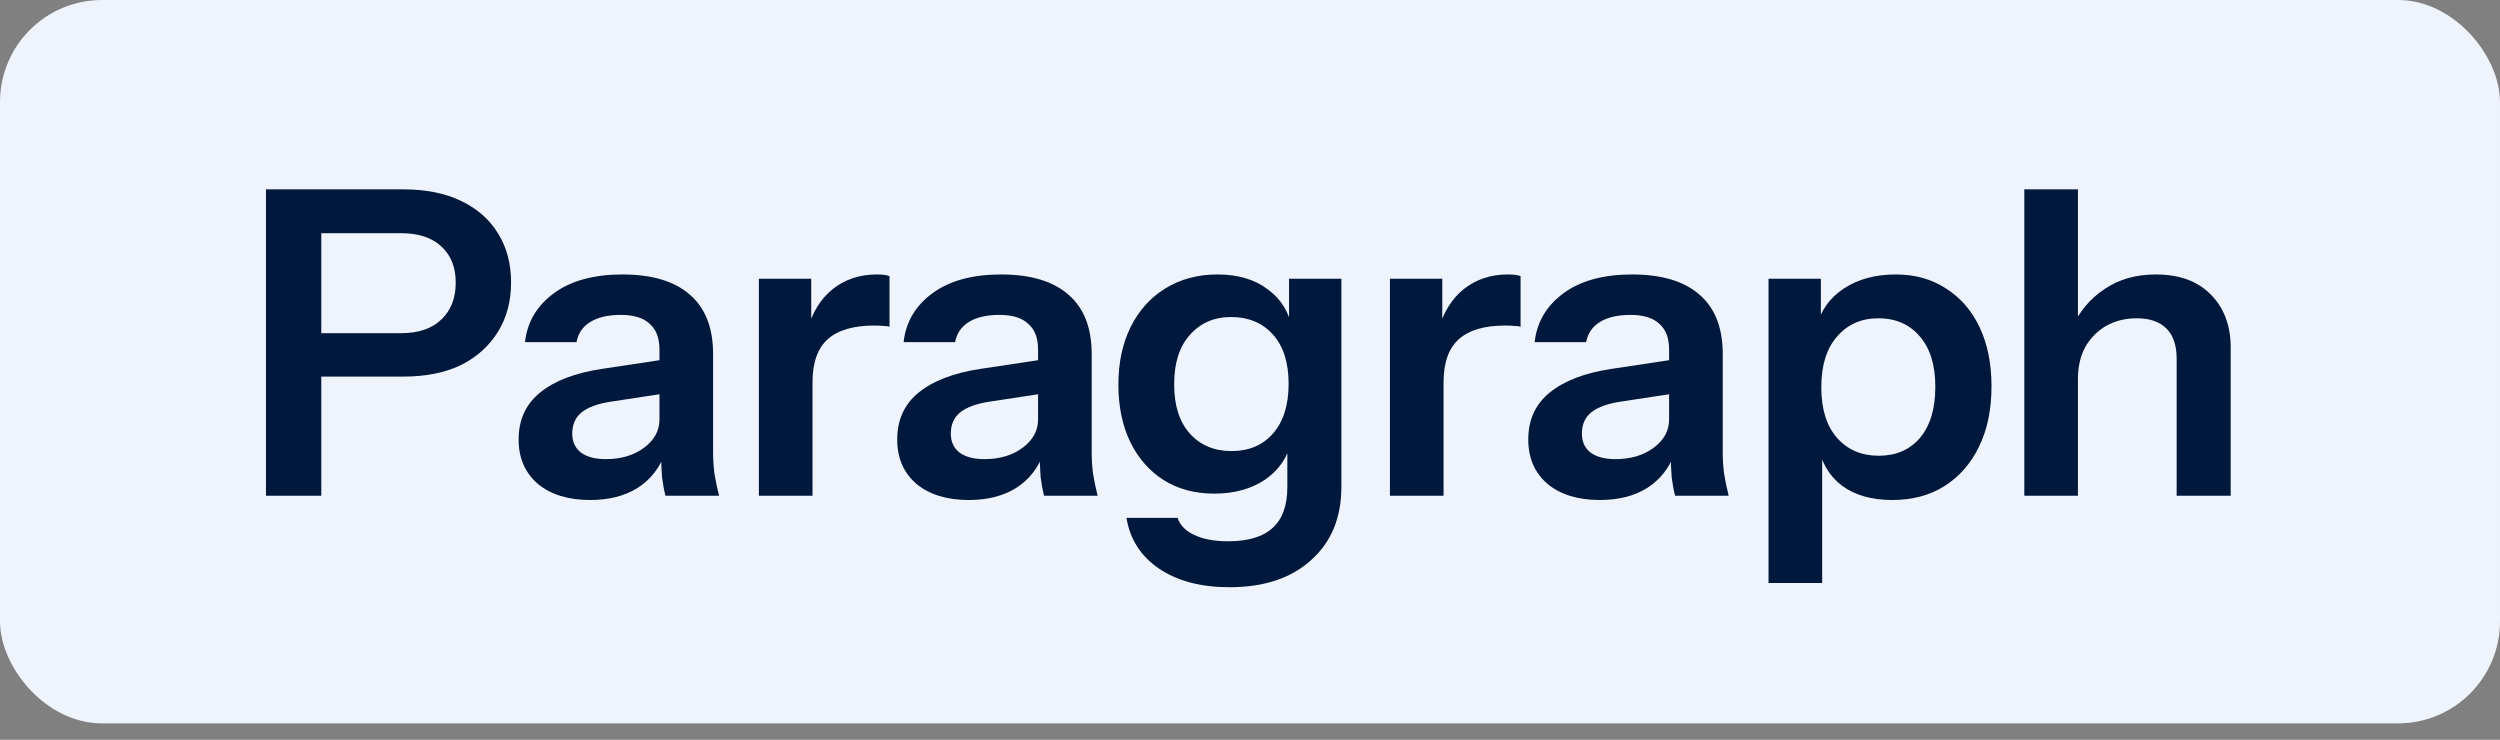
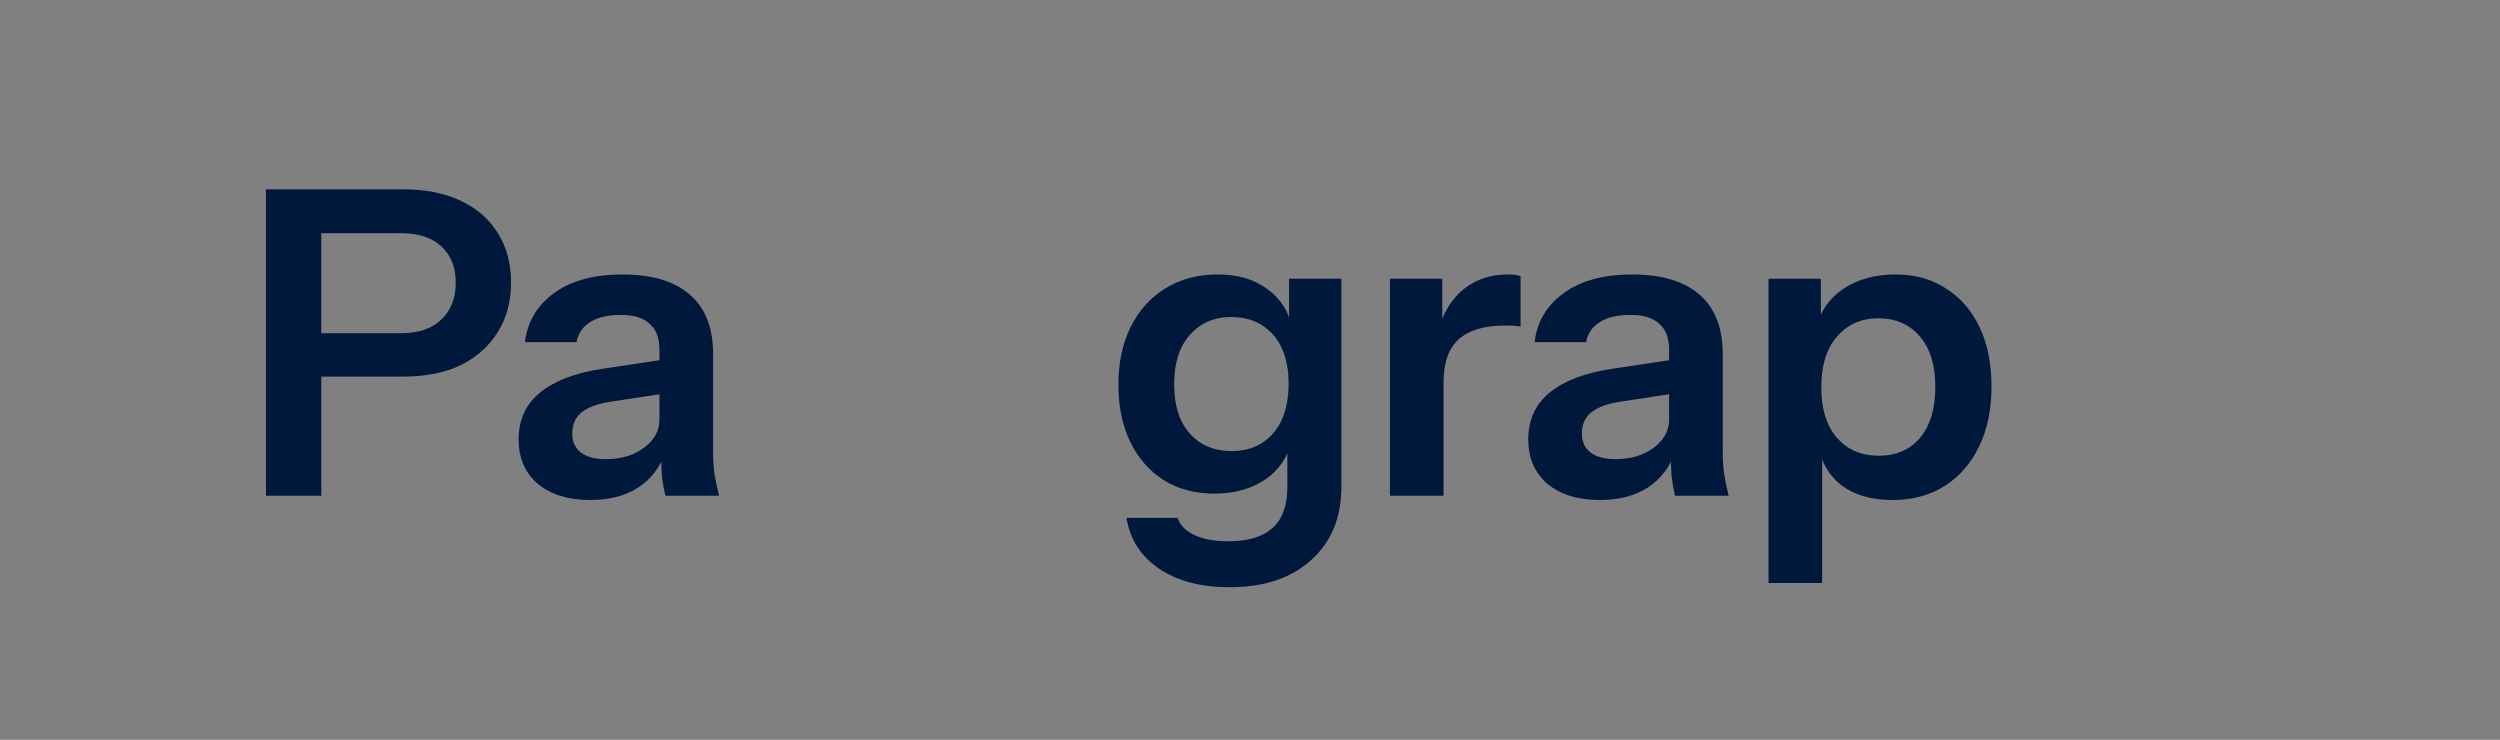
<svg xmlns="http://www.w3.org/2000/svg" width="98" height="29" viewBox="0 0 98 29" fill="none">
  <rect x="0" y="0" width="98" height="29" fill="#808080" stroke="none" />
-   <rect width="98" height="28.357" rx="4" fill="#EFF3FC" />
  <path d="M10.426 19.433V7.423H15.814C16.692 7.423 17.443 7.573 18.066 7.873C18.7 8.173 19.183 8.596 19.517 9.141C19.862 9.686 20.034 10.331 20.034 11.076C20.034 11.81 19.862 12.455 19.517 13.011C19.172 13.567 18.688 14.001 18.066 14.312C17.443 14.612 16.692 14.762 15.814 14.762H12.111V13.061H15.714C16.403 13.061 16.931 12.883 17.298 12.527C17.676 12.171 17.865 11.688 17.865 11.076C17.865 10.475 17.676 10.003 17.298 9.658C16.931 9.313 16.403 9.141 15.714 9.141H12.594V19.433H10.426Z" fill="#00183B" />
  <path d="M26.085 19.433C26.029 19.211 25.985 18.966 25.951 18.699C25.929 18.432 25.918 18.11 25.918 17.732H25.851V13.695C25.851 13.25 25.723 12.916 25.468 12.694C25.223 12.46 24.845 12.344 24.333 12.344C23.833 12.344 23.433 12.438 23.132 12.627C22.843 12.805 22.665 13.066 22.599 13.411H20.58C20.669 12.622 21.047 11.982 21.714 11.493C22.382 11.004 23.277 10.759 24.4 10.759C25.568 10.759 26.452 11.026 27.052 11.56C27.653 12.082 27.953 12.855 27.953 13.878V17.732C27.953 17.998 27.97 18.271 28.003 18.549C28.048 18.827 28.109 19.122 28.187 19.433H26.085ZM23.132 19.6C22.276 19.6 21.592 19.389 21.081 18.966C20.58 18.532 20.33 17.954 20.33 17.231C20.33 16.453 20.613 15.836 21.181 15.38C21.748 14.924 22.549 14.618 23.583 14.462L26.235 14.062V15.396L23.933 15.747C23.433 15.824 23.054 15.963 22.799 16.164C22.554 16.364 22.432 16.642 22.432 16.998C22.432 17.32 22.549 17.57 22.782 17.748C23.015 17.915 23.338 17.998 23.75 17.998C24.35 17.998 24.85 17.848 25.251 17.548C25.651 17.248 25.851 16.881 25.851 16.447L26.085 17.732C25.862 18.343 25.495 18.81 24.984 19.133C24.483 19.444 23.866 19.6 23.132 19.6Z" fill="#00183B" />
-   <path d="M29.748 19.433V10.926H31.8V12.978H31.85V19.433H29.748ZM31.85 14.996L31.633 12.978C31.833 12.255 32.172 11.704 32.651 11.326C33.129 10.948 33.702 10.759 34.369 10.759C34.602 10.759 34.769 10.781 34.869 10.826V12.811C34.814 12.789 34.736 12.777 34.636 12.777C34.536 12.766 34.413 12.761 34.269 12.761C33.457 12.761 32.851 12.939 32.45 13.294C32.05 13.65 31.85 14.217 31.85 14.996Z" fill="#00183B" />
-   <path d="M40.925 19.433C40.87 19.211 40.825 18.966 40.792 18.699C40.77 18.432 40.759 18.11 40.759 17.732H40.692V13.695C40.692 13.25 40.564 12.916 40.308 12.694C40.064 12.46 39.686 12.344 39.174 12.344C38.674 12.344 38.273 12.438 37.973 12.627C37.684 12.805 37.506 13.066 37.439 13.411H35.421C35.51 12.622 35.888 11.982 36.555 11.493C37.222 11.004 38.118 10.759 39.241 10.759C40.408 10.759 41.292 11.026 41.893 11.56C42.493 12.082 42.794 12.855 42.794 13.878V17.732C42.794 17.998 42.81 18.271 42.844 18.549C42.888 18.827 42.95 19.122 43.027 19.433H40.925ZM37.973 19.6C37.117 19.6 36.433 19.389 35.921 18.966C35.421 18.532 35.171 17.954 35.171 17.231C35.171 16.453 35.454 15.836 36.021 15.38C36.589 14.924 37.389 14.618 38.423 14.462L41.076 14.062V15.396L38.774 15.747C38.273 15.824 37.895 15.963 37.639 16.164C37.395 16.364 37.272 16.642 37.272 16.998C37.272 17.32 37.389 17.57 37.623 17.748C37.856 17.915 38.179 17.998 38.59 17.998C39.191 17.998 39.691 17.848 40.092 17.548C40.492 17.248 40.692 16.881 40.692 16.447L40.925 17.732C40.703 18.343 40.336 18.81 39.825 19.133C39.324 19.444 38.707 19.6 37.973 19.6Z" fill="#00183B" />
  <path d="M48.195 23.019C47.072 23.019 46.149 22.775 45.426 22.285C44.714 21.796 44.292 21.134 44.158 20.3H46.16C46.26 20.59 46.477 20.812 46.811 20.968C47.155 21.134 47.6 21.218 48.145 21.218C48.935 21.218 49.519 21.04 49.897 20.684C50.275 20.339 50.464 19.811 50.464 19.099V17.265L50.614 17.298C50.48 17.921 50.141 18.421 49.596 18.799C49.051 19.166 48.384 19.35 47.595 19.35C46.838 19.35 46.177 19.172 45.61 18.816C45.054 18.46 44.62 17.965 44.309 17.331C43.997 16.686 43.841 15.936 43.841 15.079C43.841 14.212 44.003 13.456 44.325 12.811C44.648 12.166 45.098 11.665 45.676 11.309C46.266 10.943 46.95 10.759 47.728 10.759C48.529 10.759 49.185 10.954 49.696 11.343C50.219 11.721 50.542 12.249 50.664 12.928L50.531 12.944V10.926H52.582V19.083C52.582 20.295 52.187 21.251 51.398 21.952C50.619 22.664 49.552 23.019 48.195 23.019ZM48.279 17.682C48.957 17.682 49.496 17.454 49.897 16.998C50.308 16.531 50.514 15.88 50.514 15.046C50.514 14.212 50.308 13.567 49.897 13.111C49.485 12.655 48.94 12.427 48.262 12.427C47.595 12.427 47.055 12.661 46.644 13.128C46.232 13.584 46.027 14.229 46.027 15.063C46.027 15.897 46.232 16.542 46.644 16.998C47.055 17.454 47.6 17.682 48.279 17.682Z" fill="#00183B" />
  <path d="M54.485 19.433V10.926H56.537V12.978H56.587V19.433H54.485ZM56.587 14.996L56.37 12.978C56.571 12.255 56.91 11.704 57.388 11.326C57.866 10.948 58.439 10.759 59.106 10.759C59.34 10.759 59.506 10.781 59.606 10.826V12.811C59.551 12.789 59.473 12.777 59.373 12.777C59.273 12.766 59.151 12.761 59.006 12.761C58.194 12.761 57.588 12.939 57.188 13.294C56.787 13.65 56.587 14.217 56.587 14.996Z" fill="#00183B" />
  <path d="M65.663 19.433C65.607 19.211 65.563 18.966 65.529 18.699C65.507 18.432 65.496 18.11 65.496 17.732H65.429V13.695C65.429 13.25 65.301 12.916 65.046 12.694C64.801 12.46 64.423 12.344 63.911 12.344C63.411 12.344 63.011 12.438 62.71 12.627C62.421 12.805 62.243 13.066 62.176 13.411H60.158C60.247 12.622 60.625 11.982 61.292 11.493C61.96 11.004 62.855 10.759 63.978 10.759C65.146 10.759 66.03 11.026 66.63 11.56C67.231 12.082 67.531 12.855 67.531 13.878V17.732C67.531 17.998 67.548 18.271 67.581 18.549C67.626 18.827 67.687 19.122 67.764 19.433H65.663ZM62.71 19.6C61.854 19.6 61.17 19.389 60.658 18.966C60.158 18.532 59.908 17.954 59.908 17.231C59.908 16.453 60.191 15.836 60.759 15.38C61.326 14.924 62.126 14.618 63.161 14.462L65.813 14.062V15.396L63.511 15.747C63.011 15.824 62.632 15.963 62.377 16.164C62.132 16.364 62.01 16.642 62.01 16.998C62.01 17.32 62.126 17.57 62.36 17.748C62.593 17.915 62.916 17.998 63.327 17.998C63.928 17.998 64.428 17.848 64.829 17.548C65.229 17.248 65.429 16.881 65.429 16.447L65.663 17.732C65.44 18.343 65.073 18.81 64.562 19.133C64.061 19.444 63.444 19.6 62.71 19.6Z" fill="#00183B" />
  <path d="M74.18 19.6C73.368 19.6 72.707 19.411 72.195 19.033C71.695 18.643 71.383 18.11 71.261 17.431L71.428 17.415V22.853H69.326V10.926H71.378V12.844L71.211 12.811C71.367 12.177 71.723 11.677 72.279 11.309C72.835 10.943 73.513 10.759 74.314 10.759C75.07 10.759 75.726 10.943 76.282 11.309C76.849 11.665 77.288 12.171 77.6 12.827C77.911 13.484 78.067 14.256 78.067 15.146C78.067 16.047 77.906 16.831 77.583 17.498C77.261 18.165 76.81 18.682 76.232 19.049C75.654 19.416 74.97 19.6 74.18 19.6ZM73.647 17.865C74.325 17.865 74.864 17.631 75.264 17.165C75.665 16.686 75.865 16.019 75.865 15.163C75.865 14.306 75.659 13.645 75.248 13.178C74.847 12.711 74.308 12.477 73.63 12.477C72.963 12.477 72.423 12.716 72.012 13.194C71.6 13.662 71.395 14.323 71.395 15.179C71.395 16.036 71.6 16.697 72.012 17.165C72.423 17.631 72.968 17.865 73.647 17.865Z" fill="#00183B" />
-   <path d="M79.353 19.433V7.423H81.455V19.433H79.353ZM85.325 19.433V14.062C85.325 13.539 85.191 13.144 84.924 12.877C84.657 12.611 84.268 12.477 83.757 12.477C83.312 12.477 82.912 12.577 82.556 12.777C82.211 12.978 81.938 13.256 81.738 13.611C81.549 13.967 81.455 14.379 81.455 14.846L81.238 12.811C81.527 12.188 81.95 11.693 82.506 11.326C83.062 10.948 83.729 10.759 84.507 10.759C85.43 10.759 86.148 11.02 86.659 11.543C87.182 12.066 87.443 12.761 87.443 13.628V19.433H85.325Z" fill="#00183B" />
</svg>